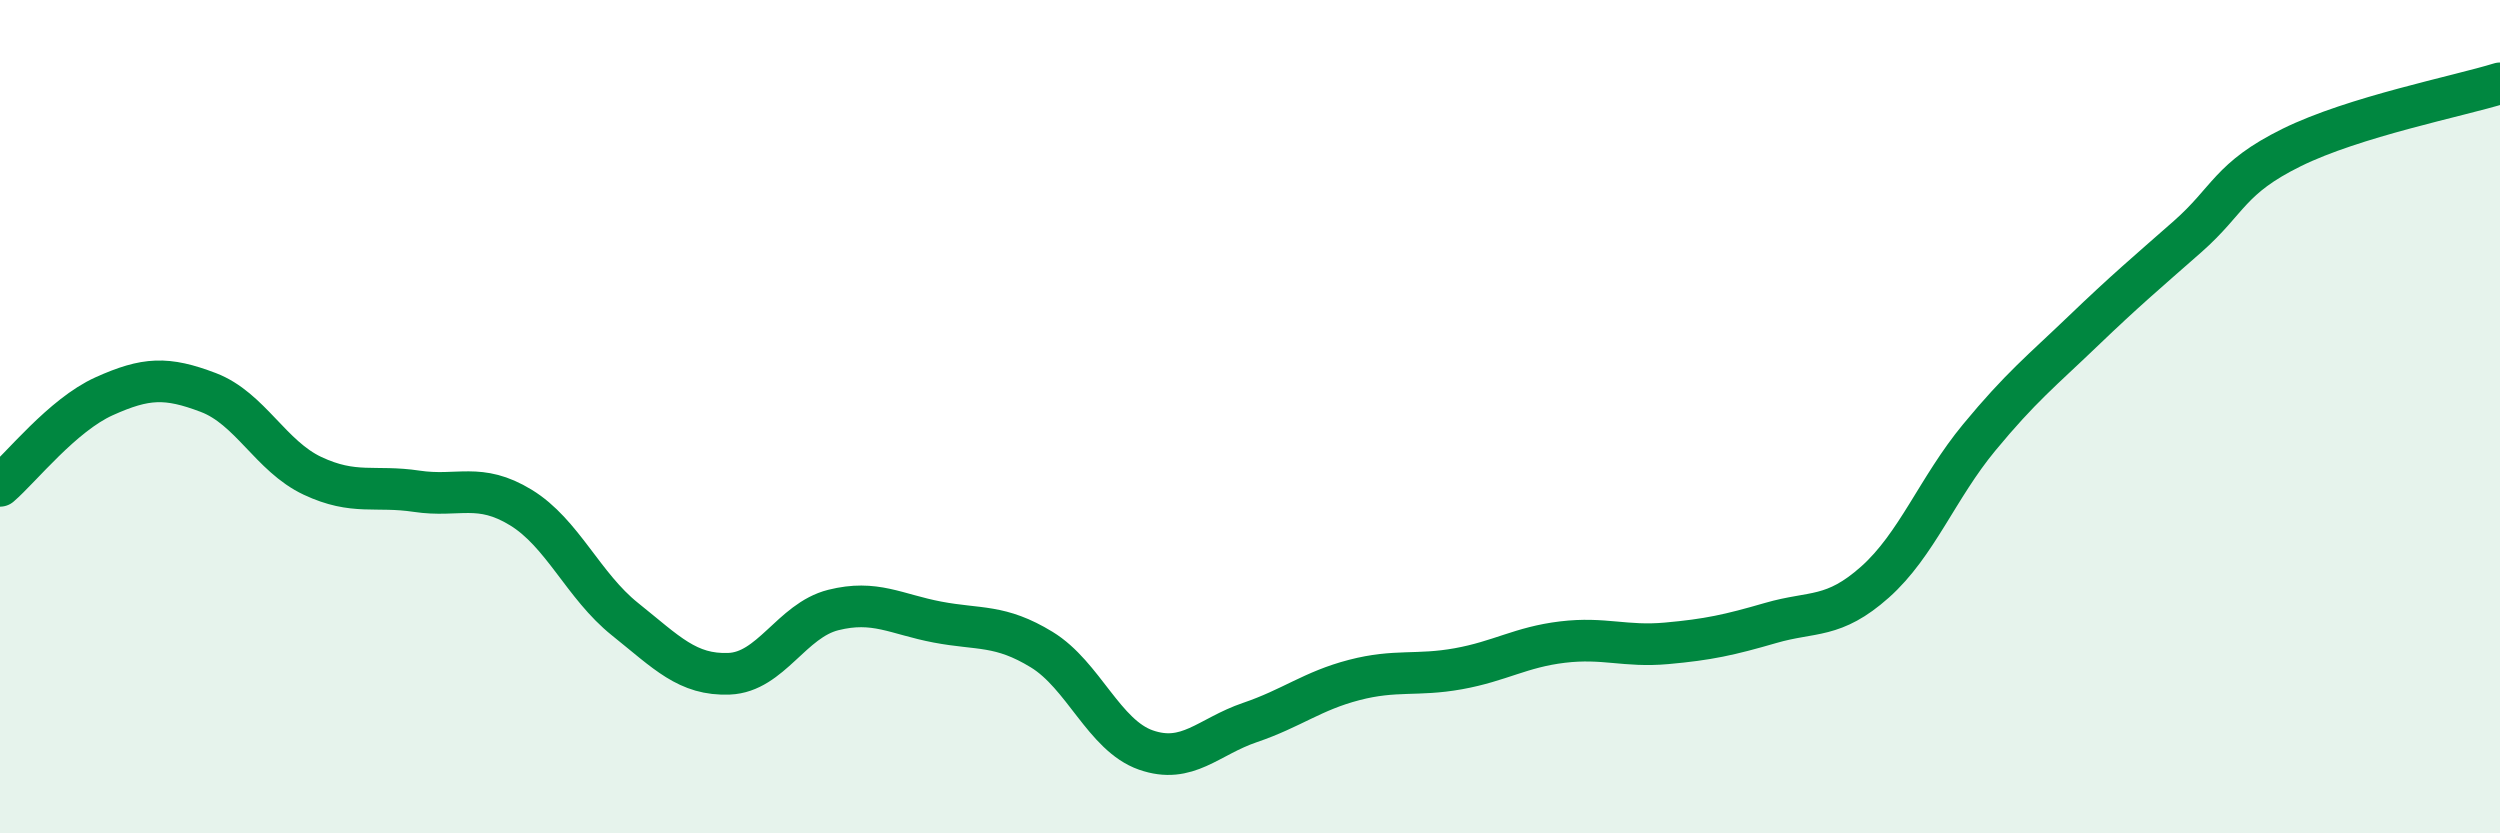
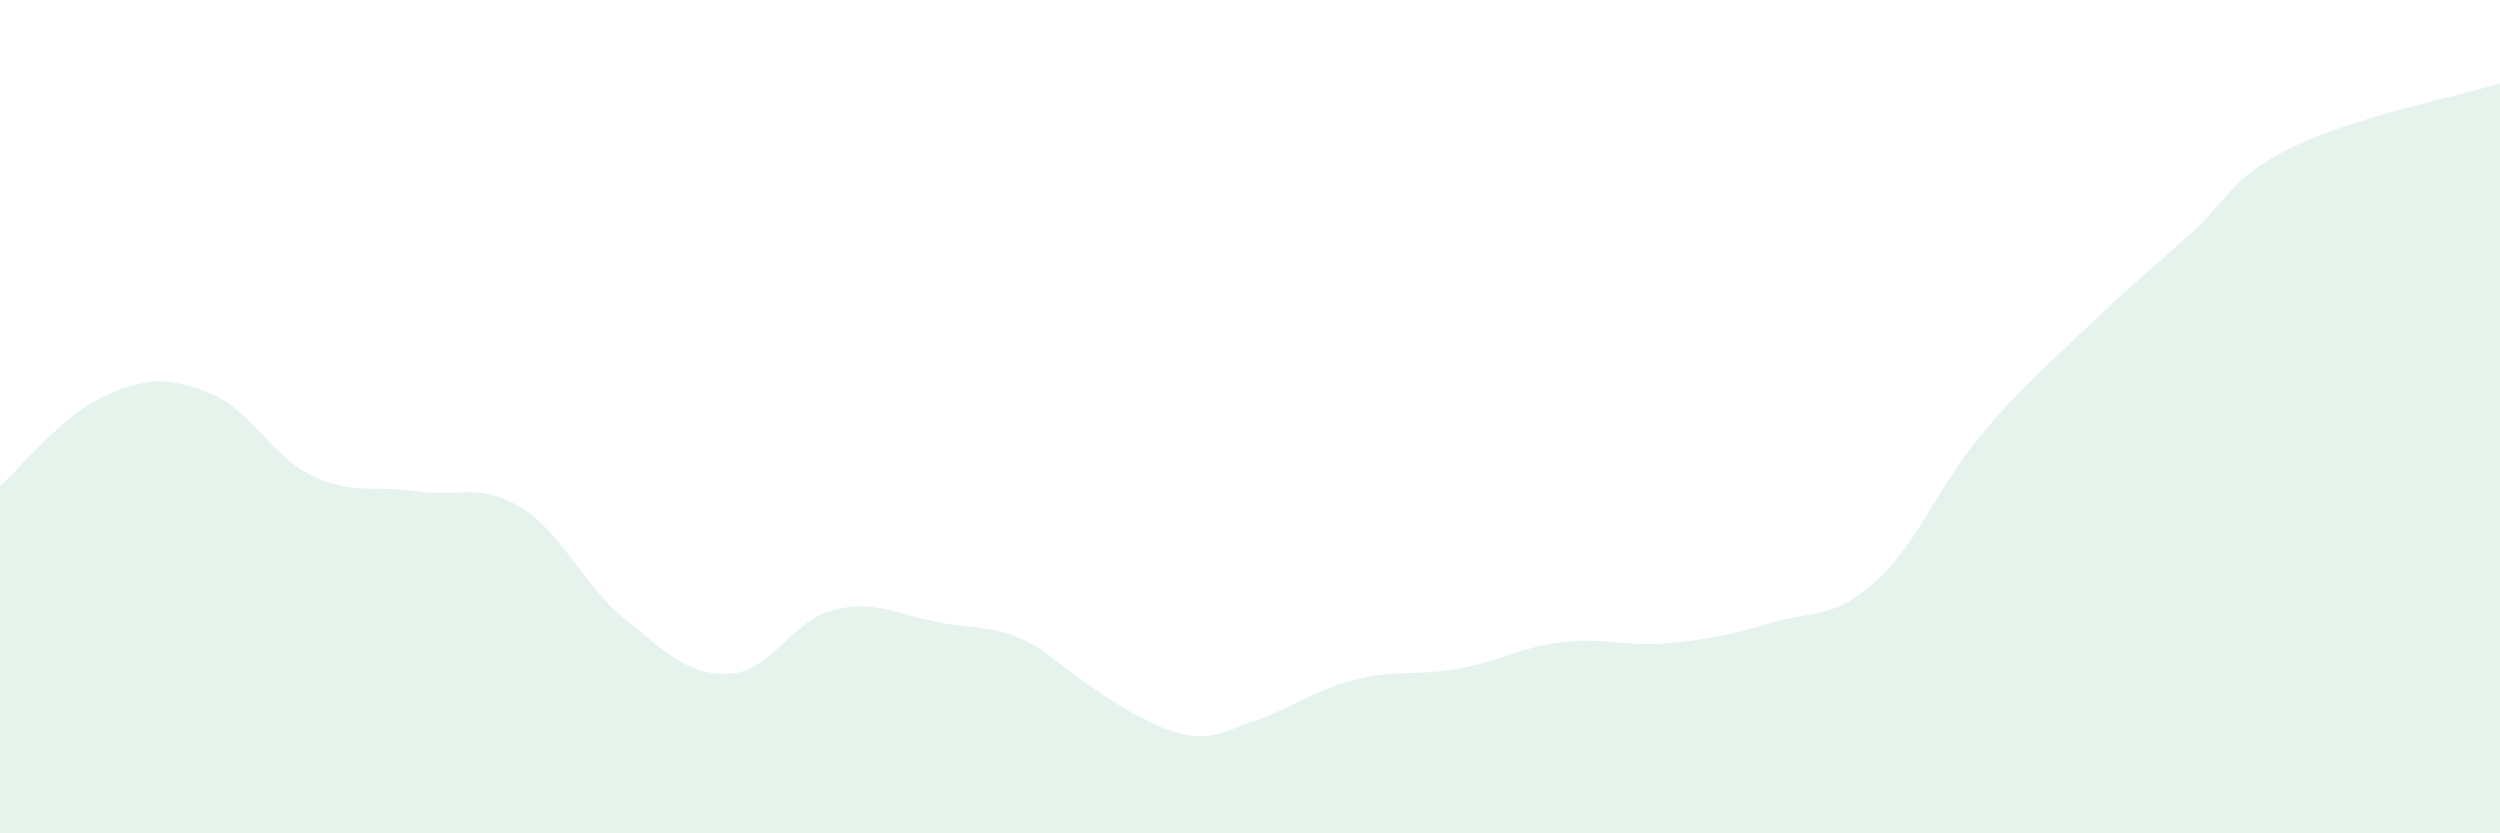
<svg xmlns="http://www.w3.org/2000/svg" width="60" height="20" viewBox="0 0 60 20">
-   <path d="M 0,11.66 C 0.5,11.23 1.5,9.96 2.5,9.51 C 3.5,9.06 4,9.04 5,9.42 C 6,9.8 6.5,10.95 7.5,11.42 C 8.5,11.89 9,11.64 10,11.79 C 11,11.94 11.5,11.57 12.5,12.18 C 13.5,12.79 14,14.06 15,14.86 C 16,15.66 16.5,16.21 17.5,16.17 C 18.5,16.13 19,14.89 20,14.64 C 21,14.39 21.5,14.74 22.5,14.93 C 23.5,15.12 24,14.98 25,15.59 C 26,16.2 26.5,17.65 27.5,18 C 28.5,18.35 29,17.68 30,17.34 C 31,17 31.5,16.58 32.5,16.32 C 33.5,16.06 34,16.23 35,16.05 C 36,15.87 36.5,15.53 37.5,15.41 C 38.5,15.29 39,15.53 40,15.44 C 41,15.35 41.5,15.24 42.5,14.95 C 43.5,14.66 44,14.86 45,13.97 C 46,13.08 46.5,11.71 47.5,10.5 C 48.5,9.29 49,8.9 50,7.94 C 51,6.98 51.5,6.56 52.5,5.68 C 53.5,4.8 53.5,4.28 55,3.54 C 56.5,2.8 59,2.31 60,2L60 20L0 20Z" fill="#008740" opacity="0.1" stroke-linecap="round" stroke-linejoin="round" />
-   <path d="M 0,11.66 C 0.5,11.23 1.5,9.96 2.5,9.51 C 3.5,9.06 4,9.04 5,9.42 C 6,9.8 6.5,10.95 7.5,11.42 C 8.5,11.89 9,11.64 10,11.79 C 11,11.94 11.5,11.57 12.5,12.18 C 13.5,12.79 14,14.06 15,14.86 C 16,15.66 16.5,16.21 17.5,16.17 C 18.5,16.13 19,14.89 20,14.64 C 21,14.39 21.5,14.74 22.5,14.93 C 23.5,15.12 24,14.98 25,15.59 C 26,16.2 26.5,17.65 27.5,18 C 28.5,18.35 29,17.68 30,17.34 C 31,17 31.5,16.58 32.5,16.32 C 33.5,16.06 34,16.23 35,16.05 C 36,15.87 36.5,15.53 37.5,15.41 C 38.5,15.29 39,15.53 40,15.44 C 41,15.35 41.5,15.24 42.5,14.95 C 43.5,14.66 44,14.86 45,13.97 C 46,13.08 46.5,11.71 47.5,10.5 C 48.5,9.29 49,8.9 50,7.94 C 51,6.98 51.5,6.56 52.5,5.68 C 53.5,4.8 53.5,4.28 55,3.54 C 56.5,2.8 59,2.31 60,2" stroke="#008740" stroke-width="1" fill="none" stroke-linecap="round" stroke-linejoin="round" />
+   <path d="M 0,11.66 C 0.5,11.23 1.5,9.96 2.5,9.51 C 3.5,9.06 4,9.04 5,9.42 C 6,9.8 6.5,10.95 7.5,11.42 C 8.5,11.89 9,11.64 10,11.79 C 11,11.94 11.5,11.57 12.5,12.18 C 13.5,12.79 14,14.06 15,14.86 C 16,15.66 16.5,16.21 17.5,16.17 C 18.5,16.13 19,14.89 20,14.64 C 21,14.39 21.5,14.74 22.5,14.93 C 23.5,15.12 24,14.98 25,15.59 C 28.5,18.35 29,17.68 30,17.34 C 31,17 31.5,16.58 32.5,16.32 C 33.5,16.06 34,16.23 35,16.05 C 36,15.87 36.5,15.53 37.5,15.41 C 38.5,15.29 39,15.53 40,15.44 C 41,15.35 41.5,15.24 42.5,14.95 C 43.5,14.66 44,14.86 45,13.97 C 46,13.08 46.5,11.71 47.5,10.5 C 48.5,9.29 49,8.9 50,7.94 C 51,6.98 51.5,6.56 52.5,5.68 C 53.5,4.8 53.5,4.28 55,3.54 C 56.5,2.8 59,2.31 60,2L60 20L0 20Z" fill="#008740" opacity="0.1" stroke-linecap="round" stroke-linejoin="round" />
</svg>